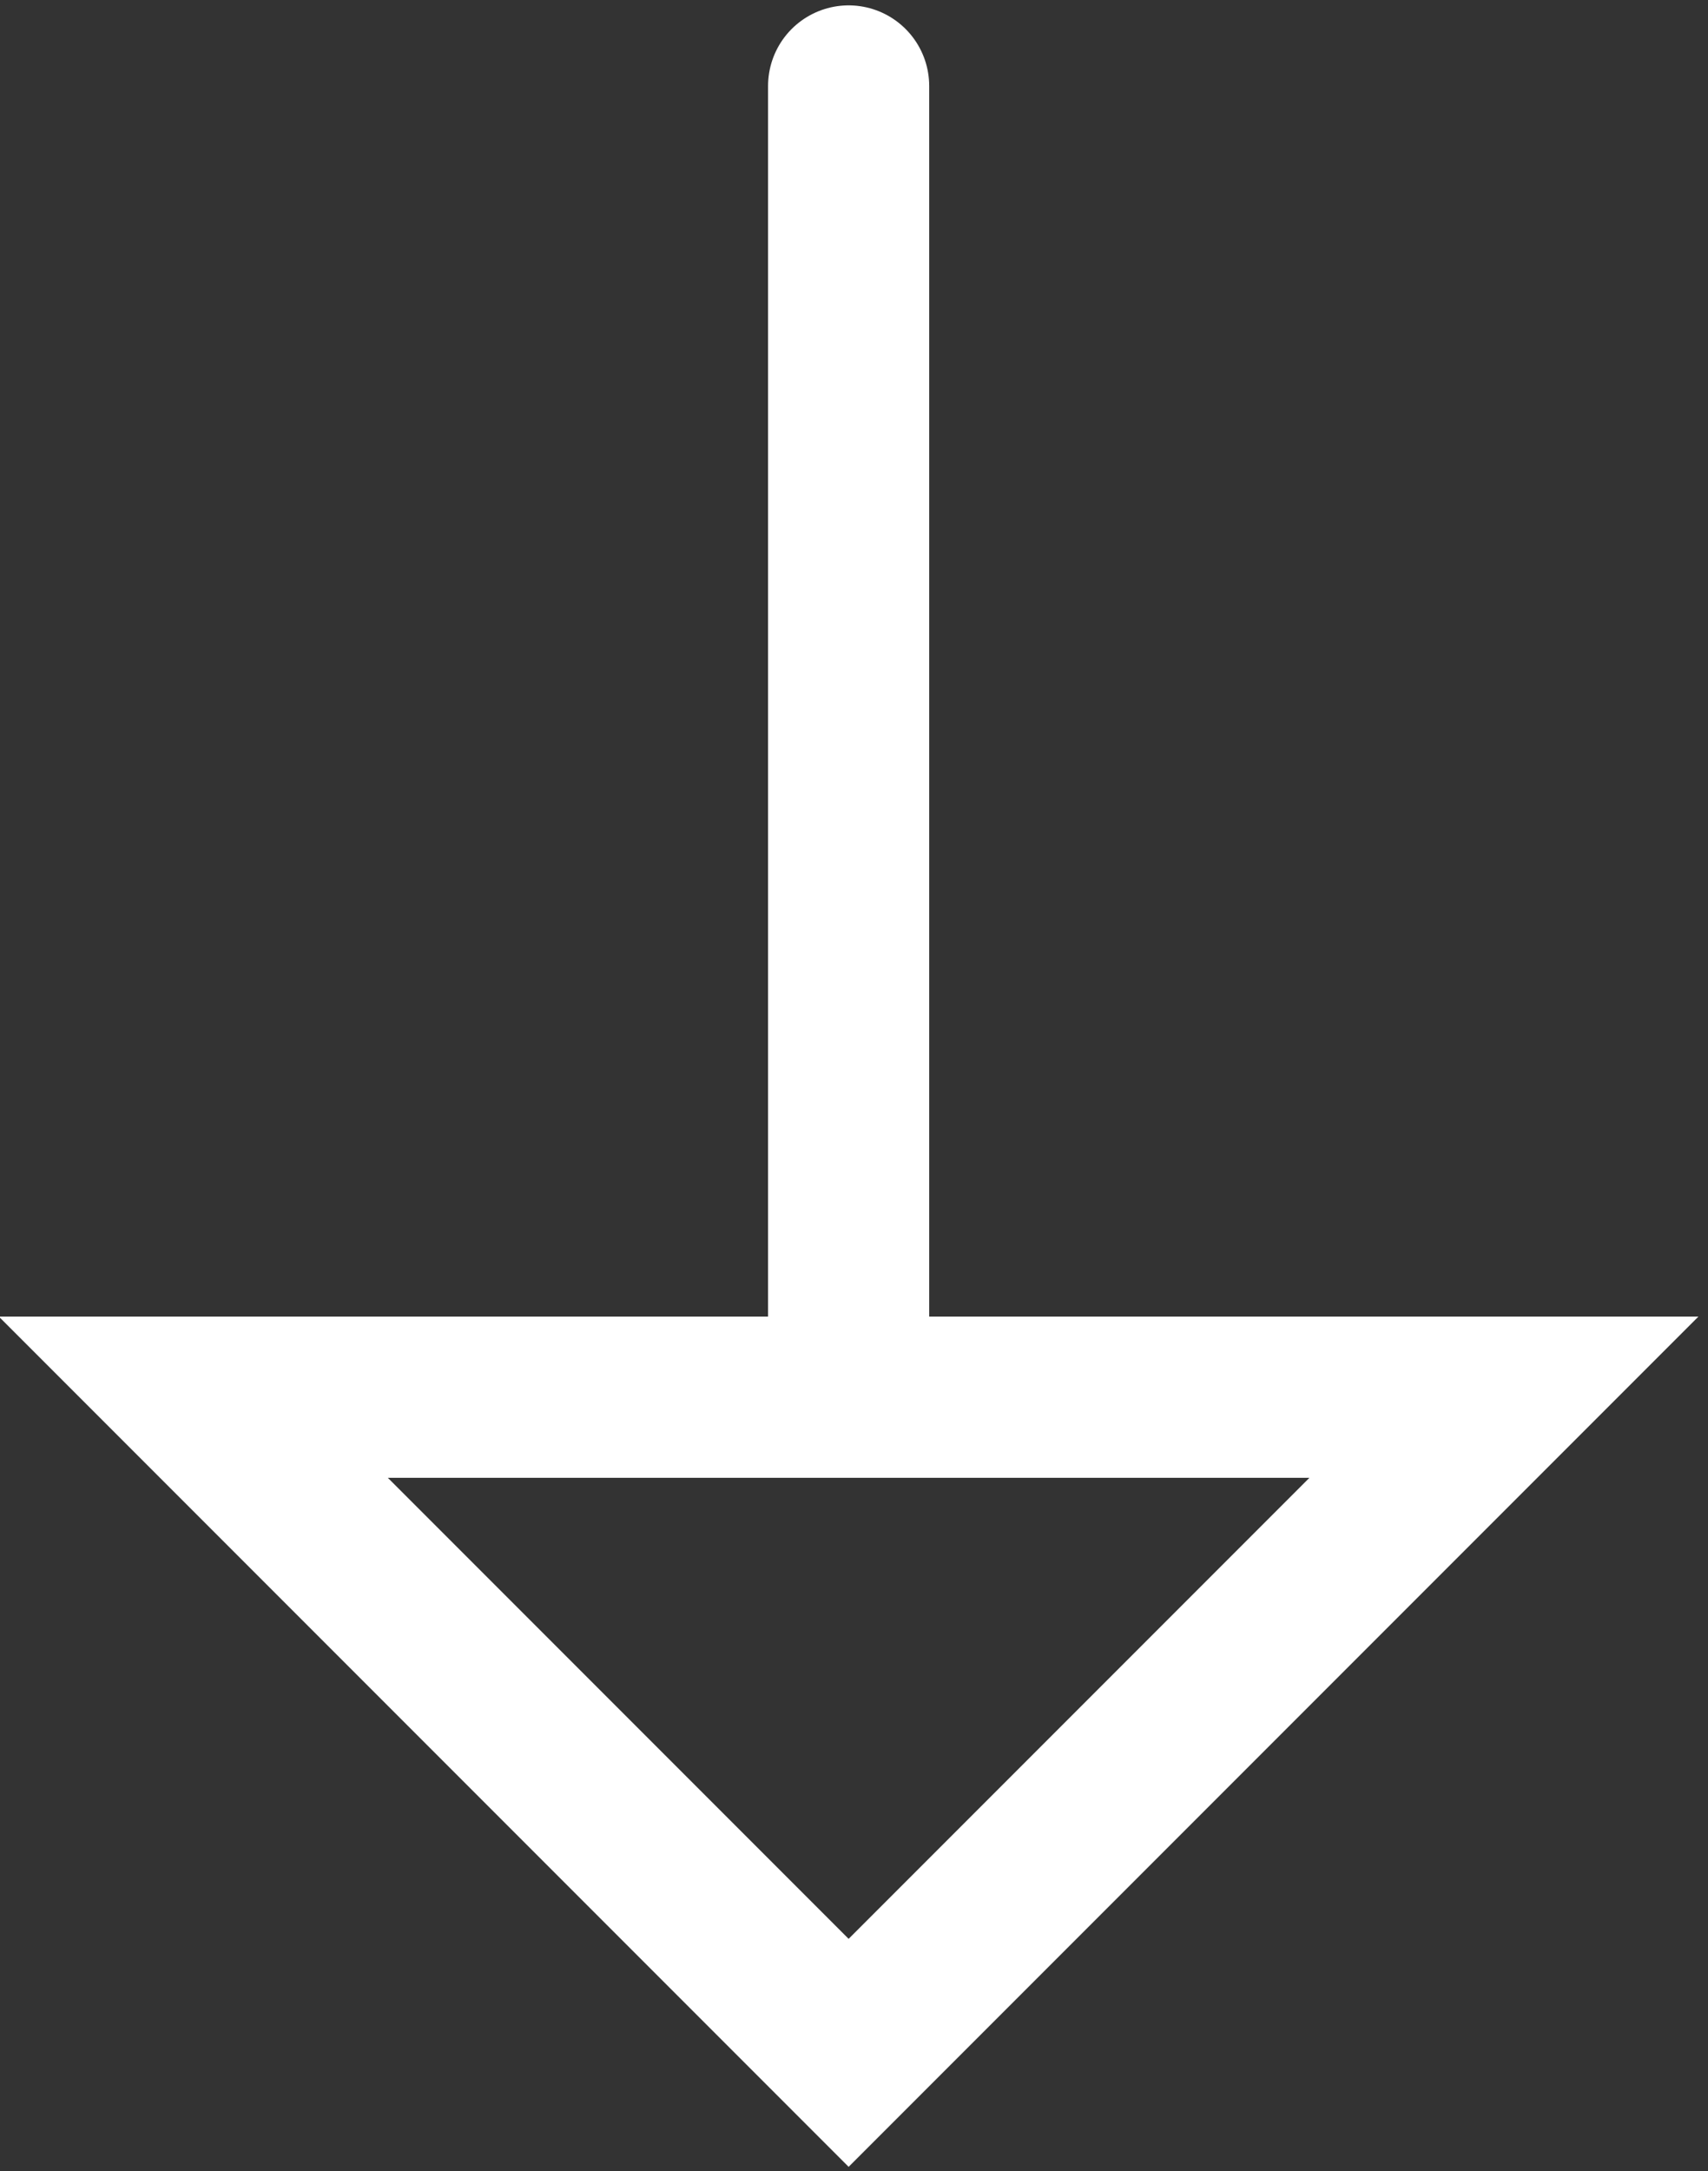
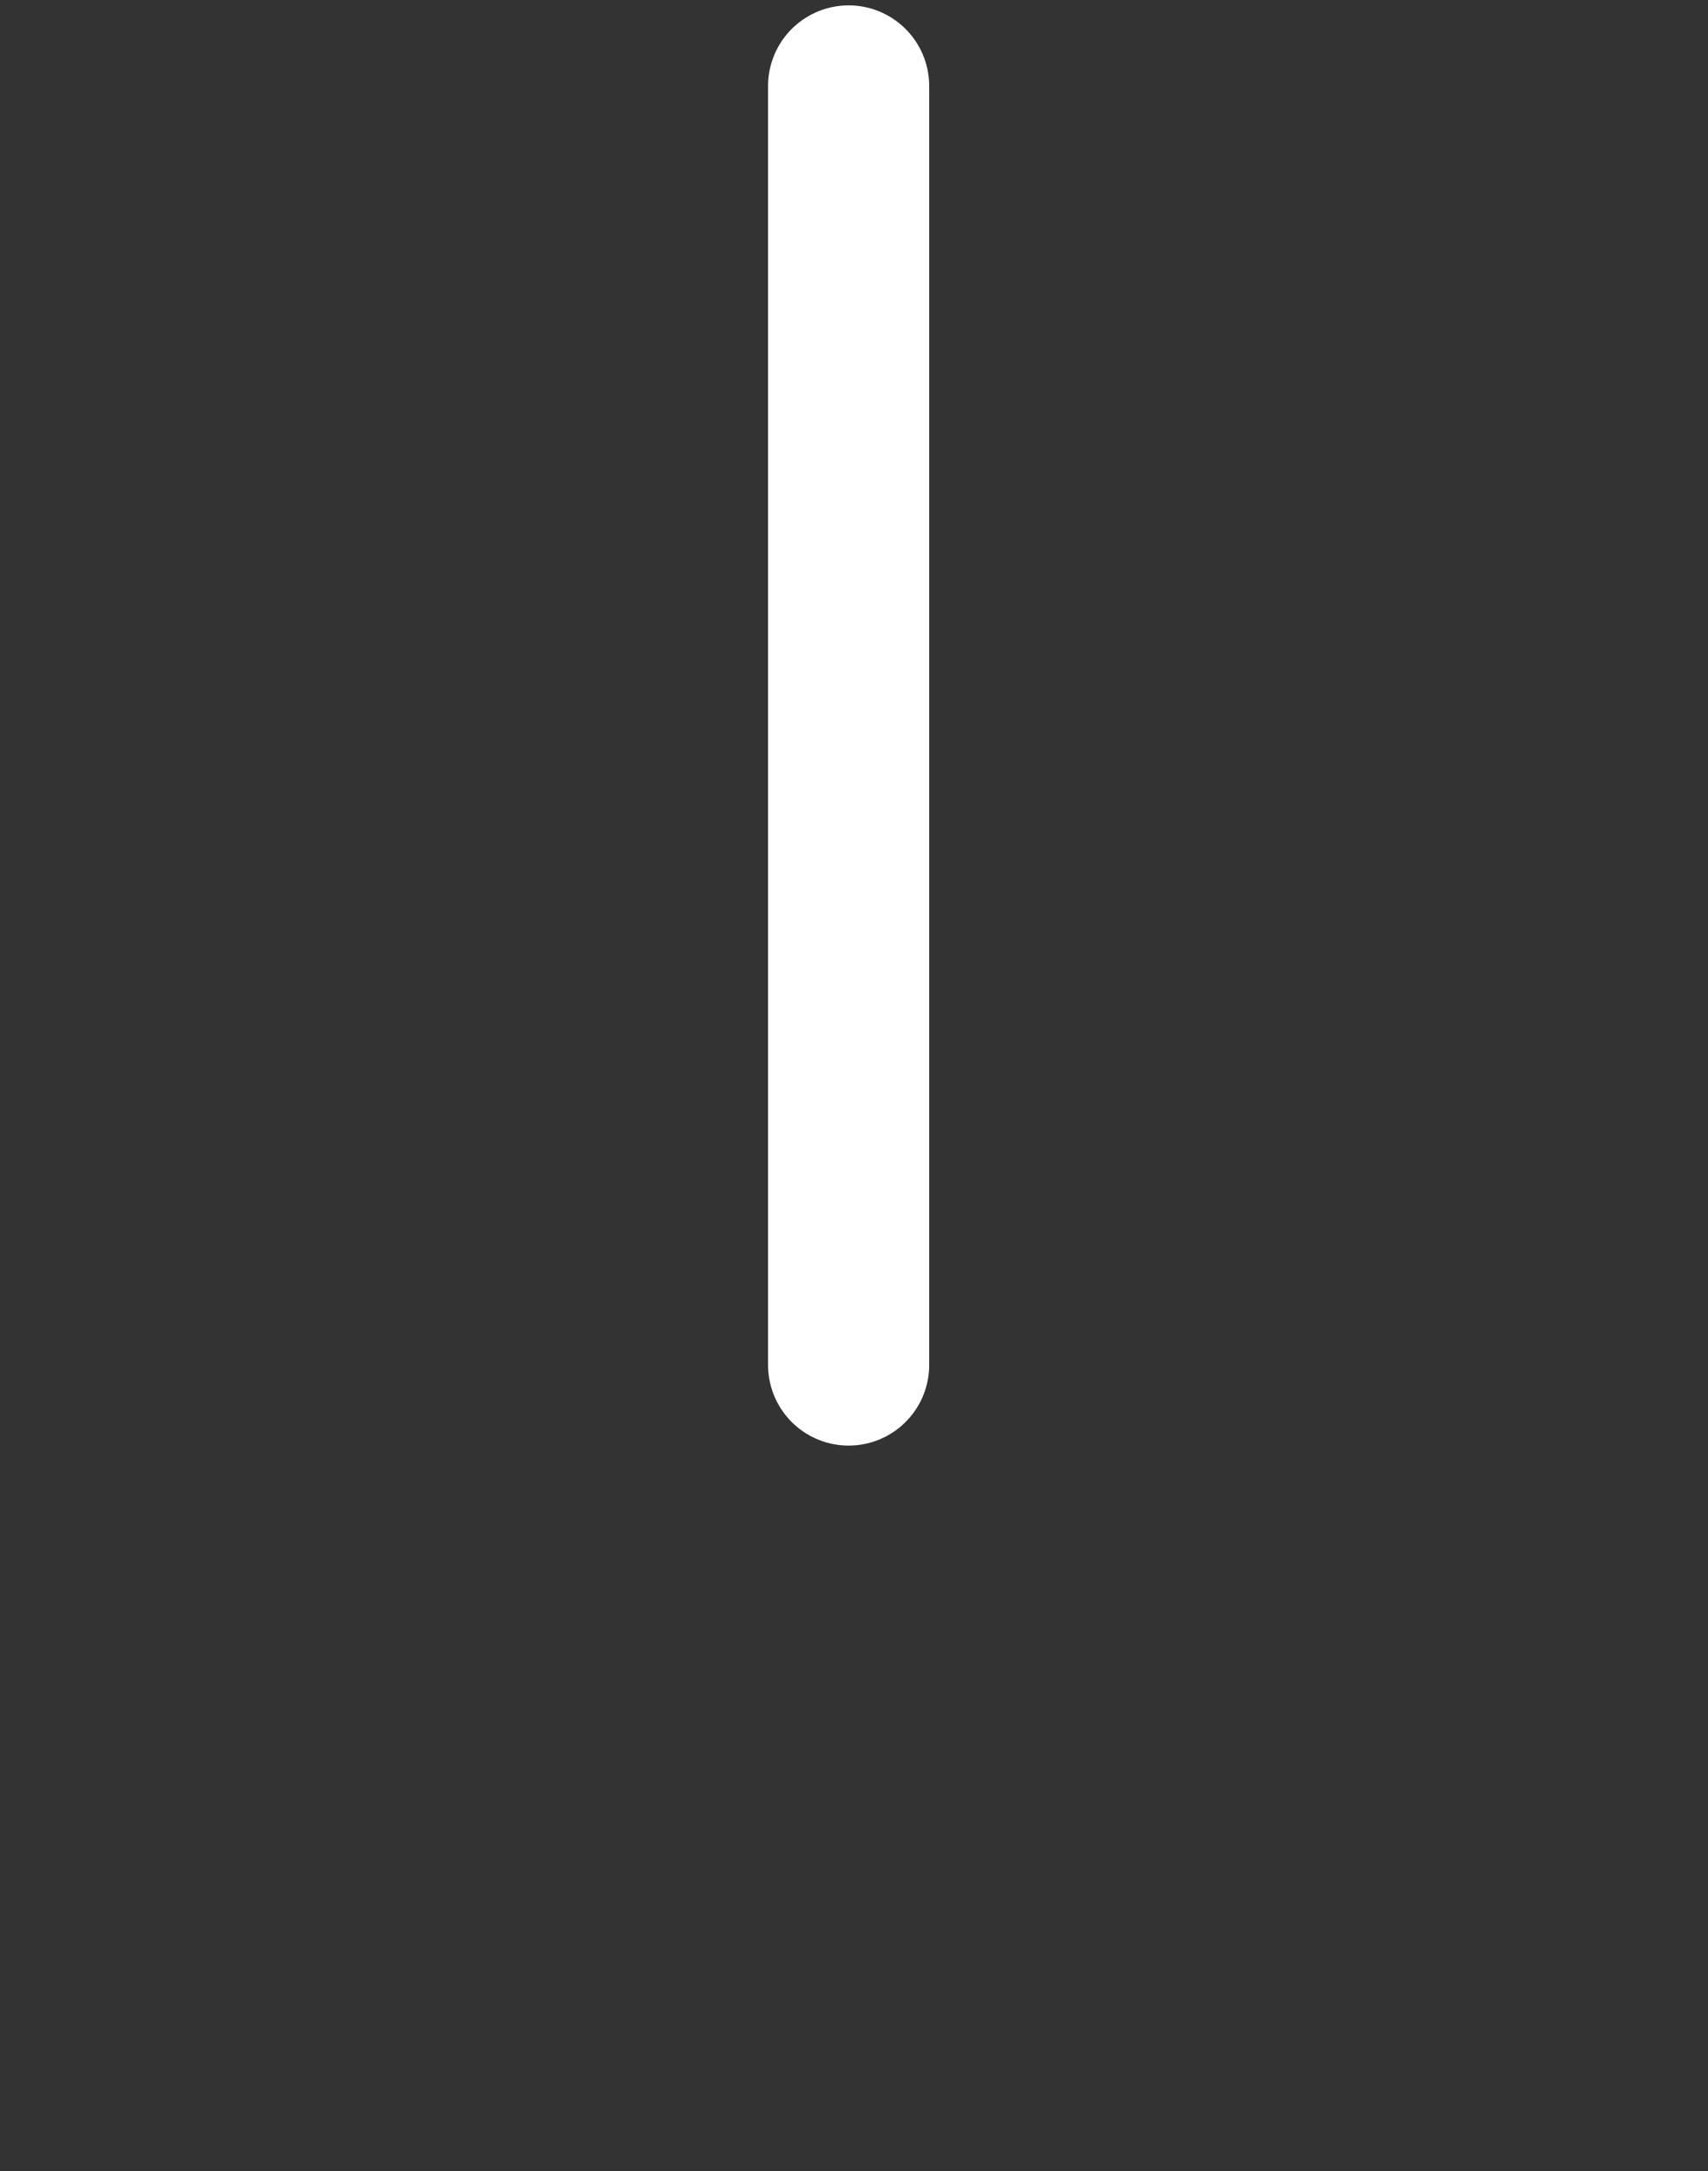
<svg xmlns="http://www.w3.org/2000/svg" version="1.1" id="Layer_1" x="0px" y="0px" viewBox="0 0 15.9 20.2" style="enable-background:new 0 0 15.9 20.2;" xml:space="preserve">
  <rect x="0" y="0" width="15.9" height="20.2" fill="#333333" stroke="none" />
  <style type="text/css">
	.st0{fill:none;stroke:#FFFFFF;stroke-width:1.5;stroke-linecap:round;}
</style>
  <line id="Line_2" class="st0" x1="7.9" y1="12.7" x2="7.9" y2="0.8" />
-   <path id="Path_180" class="st0" d="M1.8,13l6.1,6.1l6.1-6.1H1.8z" />
</svg>